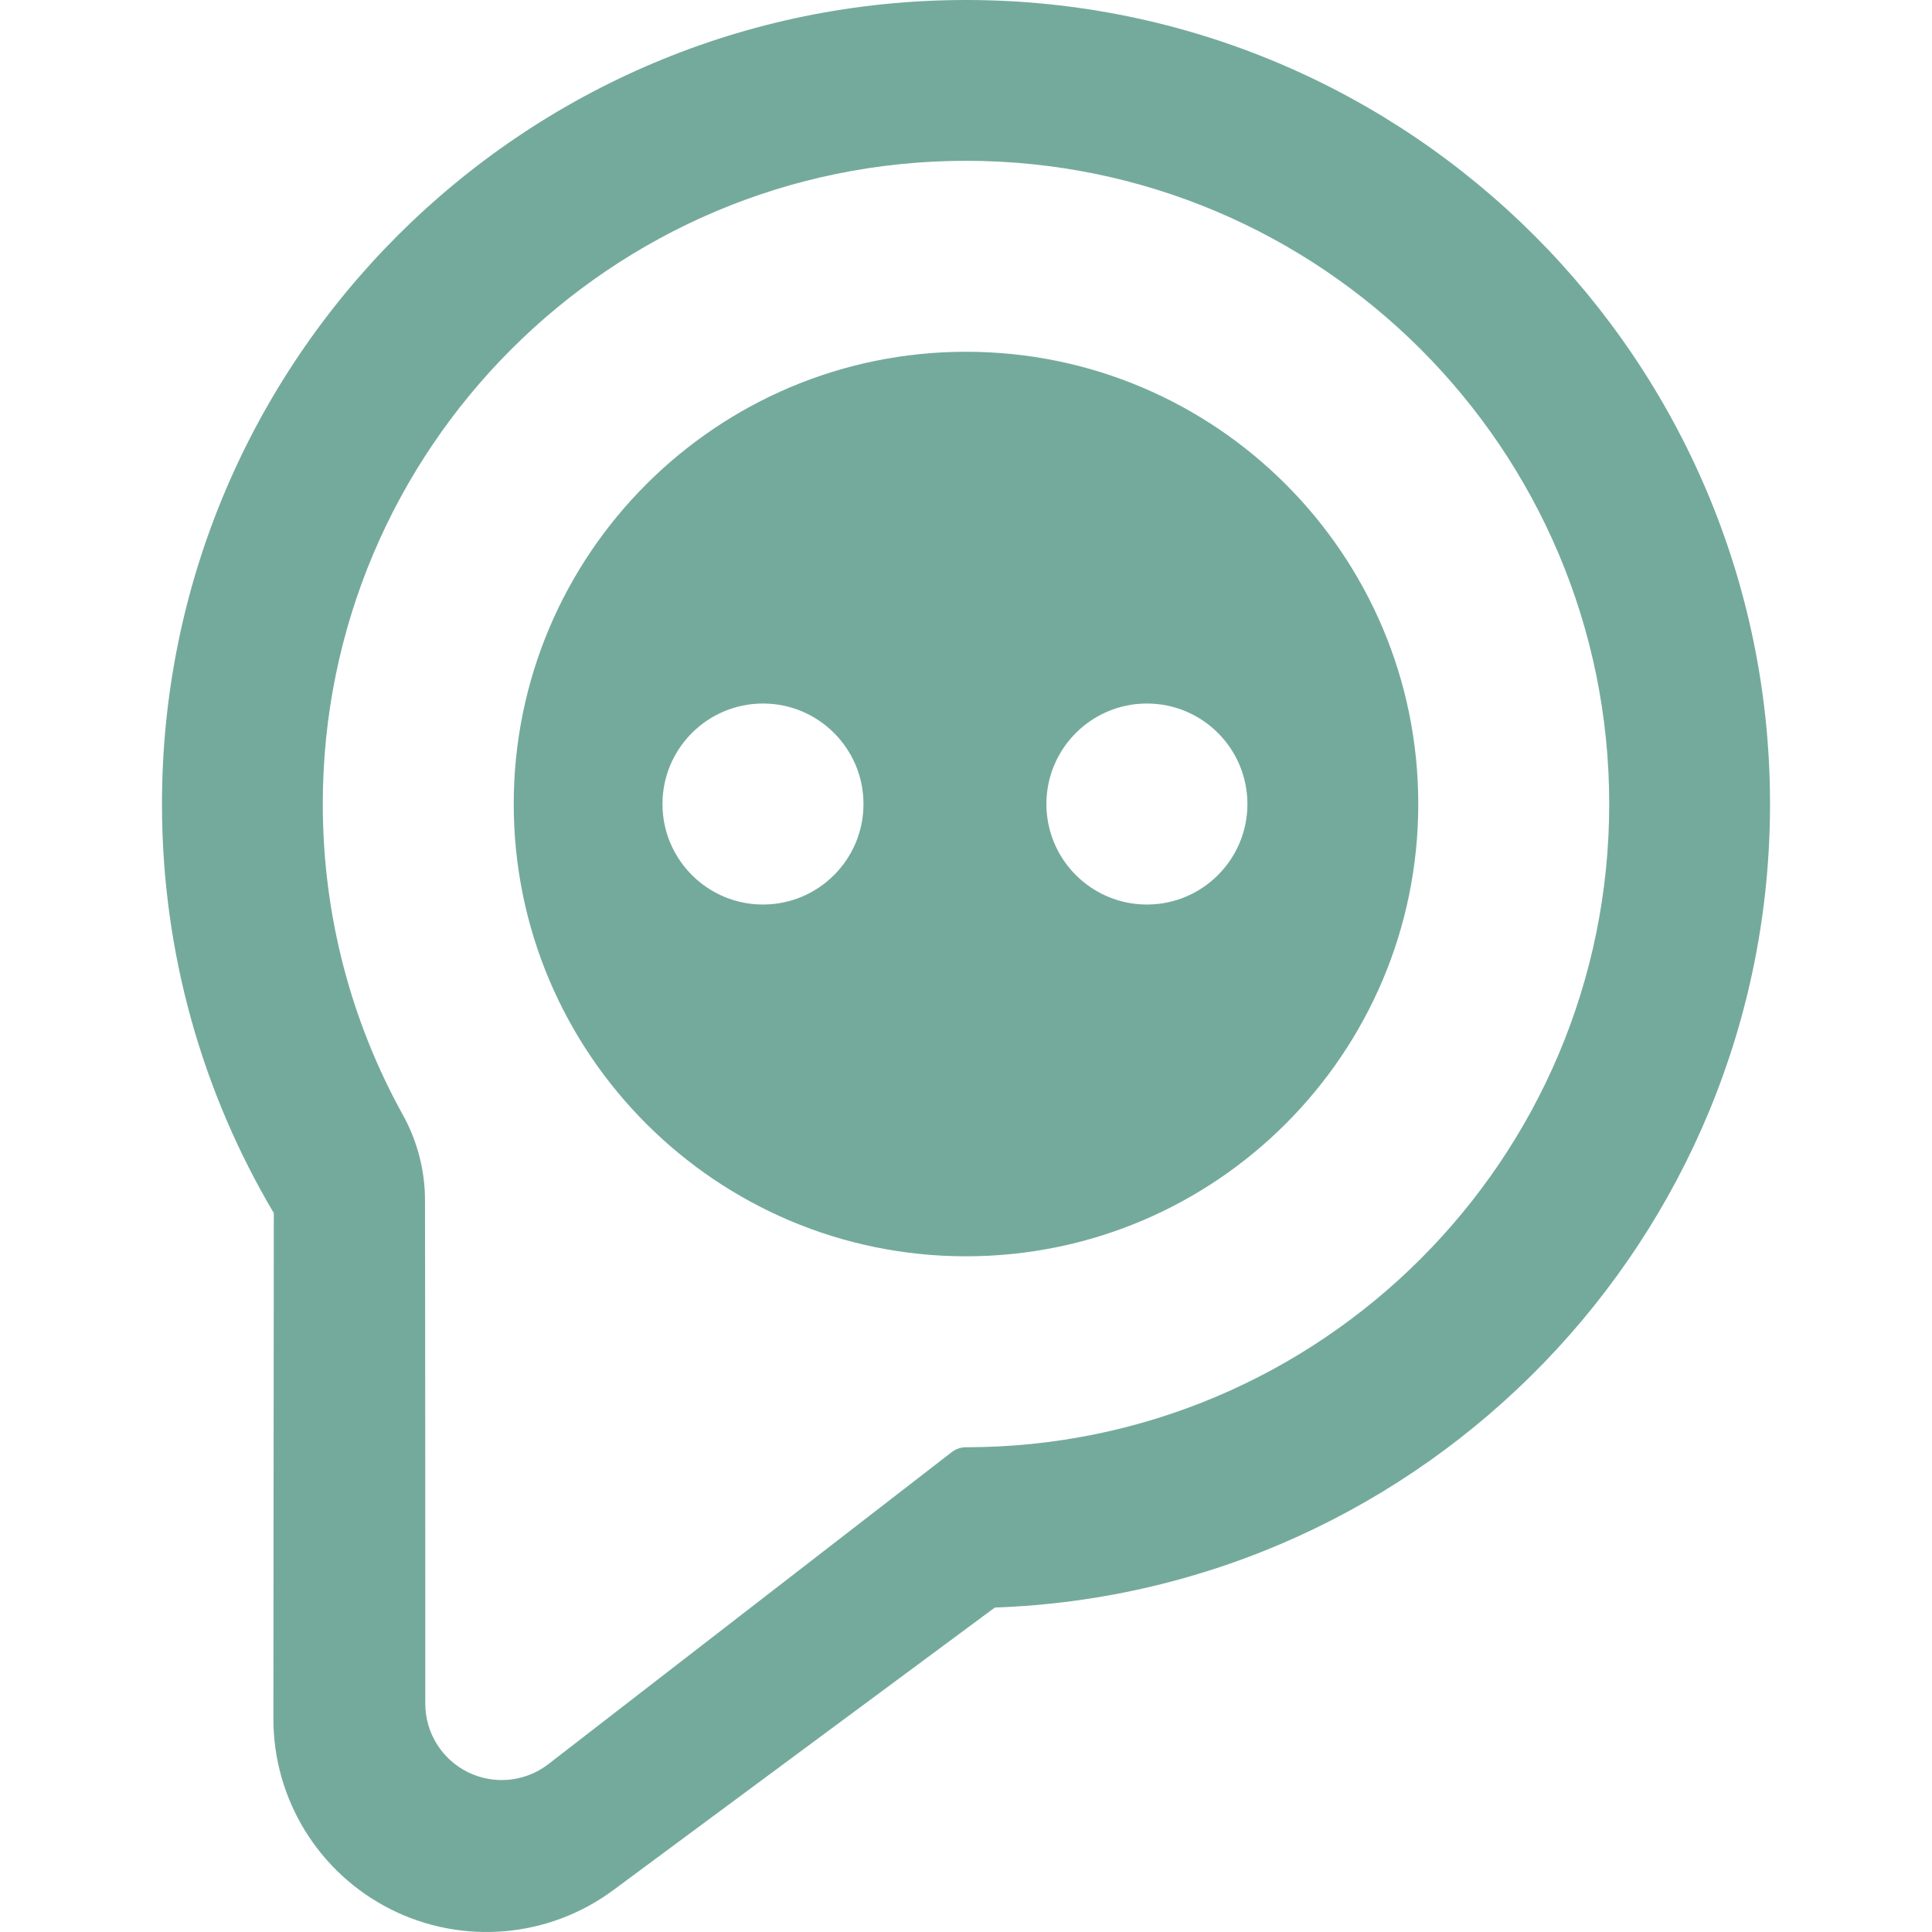
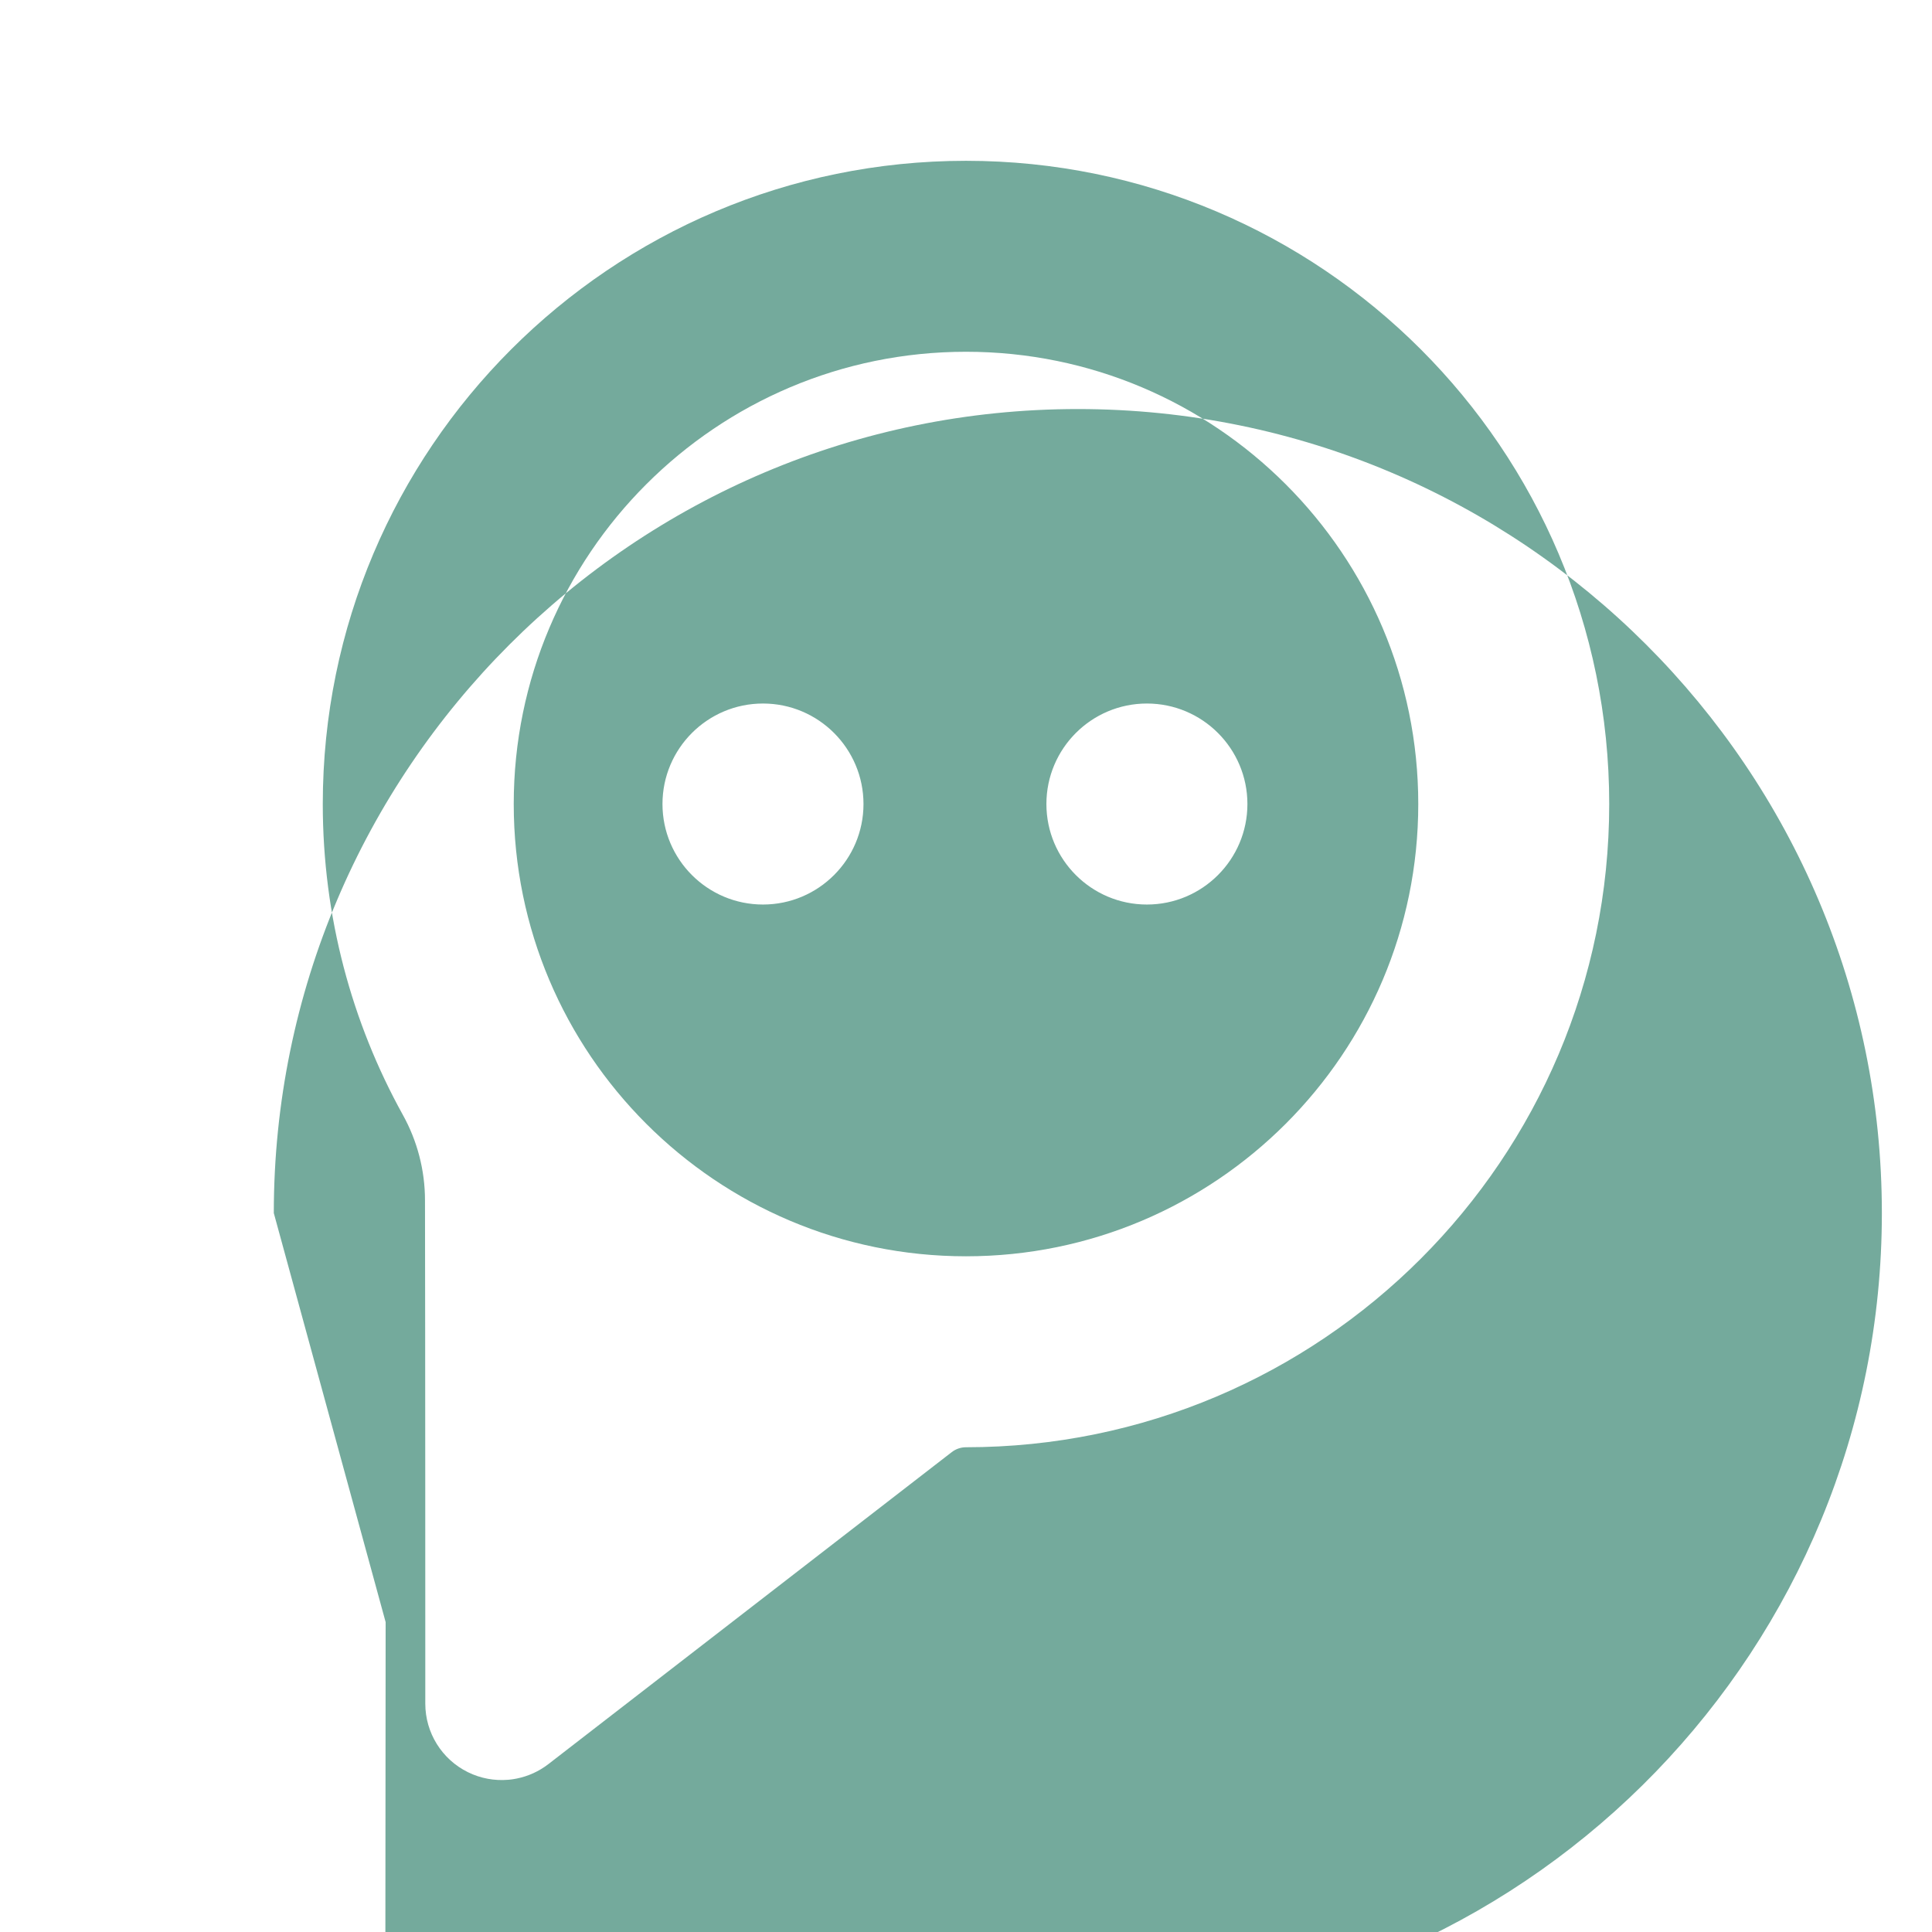
<svg xmlns="http://www.w3.org/2000/svg" width="100%" height="100%" viewBox="0 0 500 500" version="1.1" xml:space="preserve" style="fill-rule:evenodd;clip-rule:evenodd;stroke-linejoin:round;stroke-miterlimit:2;">
  <g>
-     <path d="M70.86,313.943c-18.384,-31.018 -28.942,-67.217 -28.942,-105.861c0,-114.844 93.239,-208.082 208.082,-208.082c114.843,0 208.082,93.238 208.082,208.082c-0,112.339 -89.218,204.006 -200.615,207.949l-98.757,73.139c-16.742,12.4 -39.044,14.305 -57.647,4.923c-18.603,-9.381 -30.329,-28.446 -30.312,-49.281l0.109,-130.869Zm175.453,61.863c1.055,-0.816 2.352,-1.259 3.686,-1.259c0,-0 0.001,-0 0.001,-0c91.875,-0 166.465,-74.591 166.465,-166.465c0,-91.875 -74.59,-166.466 -166.465,-166.466c-91.875,0 -166.465,74.591 -166.465,166.466c-0,29.147 7.507,56.554 20.692,80.393c3.778,6.782 5.761,14.418 5.761,22.182c0.077,33.335 0.077,122.221 0.077,122.221l0,8.03c0,7.541 4.29,14.424 11.059,17.746c3.279,1.609 6.863,2.247 10.365,1.952l0.169,-0.015c0.113,-0.01 0.226,-0.021 0.338,-0.034l0.169,-0.019c0.113,-0.014 0.226,-0.028 0.338,-0.043l0.168,-0.024l0.168,-0.025l0.051,-0.008c0.297,-0.046 0.592,-0.1 0.887,-0.16c2.914,-0.592 5.708,-1.845 8.15,-3.733c0,-0 90.97,-70.362 104.386,-80.739Zm3.687,-284.77c64.599,-0 117.046,52.446 117.046,117.046c-0,64.599 -52.447,117.045 -117.046,117.045c-64.599,0 -117.046,-52.446 -117.046,-117.045c0,-64.6 52.447,-117.046 117.046,-117.046Zm-52.541,91.035c14.356,0 26.011,11.655 26.011,26.011c-0,14.355 -11.655,26.01 -26.011,26.01c-14.355,-0 -26.01,-11.655 -26.01,-26.01c0,-14.356 11.655,-26.011 26.01,-26.011Zm99.359,0c14.356,0 26.011,11.655 26.011,26.011c-0,14.355 -11.655,26.01 -26.011,26.01c-14.355,-0 -26.01,-11.655 -26.01,-26.01c0,-14.356 11.655,-26.011 26.01,-26.011Z" style="fill:#74aa9c;" />
+     <path d="M70.86,313.943c0,-114.844 93.239,-208.082 208.082,-208.082c114.843,0 208.082,93.238 208.082,208.082c-0,112.339 -89.218,204.006 -200.615,207.949l-98.757,73.139c-16.742,12.4 -39.044,14.305 -57.647,4.923c-18.603,-9.381 -30.329,-28.446 -30.312,-49.281l0.109,-130.869Zm175.453,61.863c1.055,-0.816 2.352,-1.259 3.686,-1.259c0,-0 0.001,-0 0.001,-0c91.875,-0 166.465,-74.591 166.465,-166.465c0,-91.875 -74.59,-166.466 -166.465,-166.466c-91.875,0 -166.465,74.591 -166.465,166.466c-0,29.147 7.507,56.554 20.692,80.393c3.778,6.782 5.761,14.418 5.761,22.182c0.077,33.335 0.077,122.221 0.077,122.221l0,8.03c0,7.541 4.29,14.424 11.059,17.746c3.279,1.609 6.863,2.247 10.365,1.952l0.169,-0.015c0.113,-0.01 0.226,-0.021 0.338,-0.034l0.169,-0.019c0.113,-0.014 0.226,-0.028 0.338,-0.043l0.168,-0.024l0.168,-0.025l0.051,-0.008c0.297,-0.046 0.592,-0.1 0.887,-0.16c2.914,-0.592 5.708,-1.845 8.15,-3.733c0,-0 90.97,-70.362 104.386,-80.739Zm3.687,-284.77c64.599,-0 117.046,52.446 117.046,117.046c-0,64.599 -52.447,117.045 -117.046,117.045c-64.599,0 -117.046,-52.446 -117.046,-117.045c0,-64.6 52.447,-117.046 117.046,-117.046Zm-52.541,91.035c14.356,0 26.011,11.655 26.011,26.011c-0,14.355 -11.655,26.01 -26.011,26.01c-14.355,-0 -26.01,-11.655 -26.01,-26.01c0,-14.356 11.655,-26.011 26.01,-26.011Zm99.359,0c14.356,0 26.011,11.655 26.011,26.011c-0,14.355 -11.655,26.01 -26.011,26.01c-14.355,-0 -26.01,-11.655 -26.01,-26.01c0,-14.356 11.655,-26.011 26.01,-26.011Z" style="fill:#74aa9c;" />
  </g>
</svg>